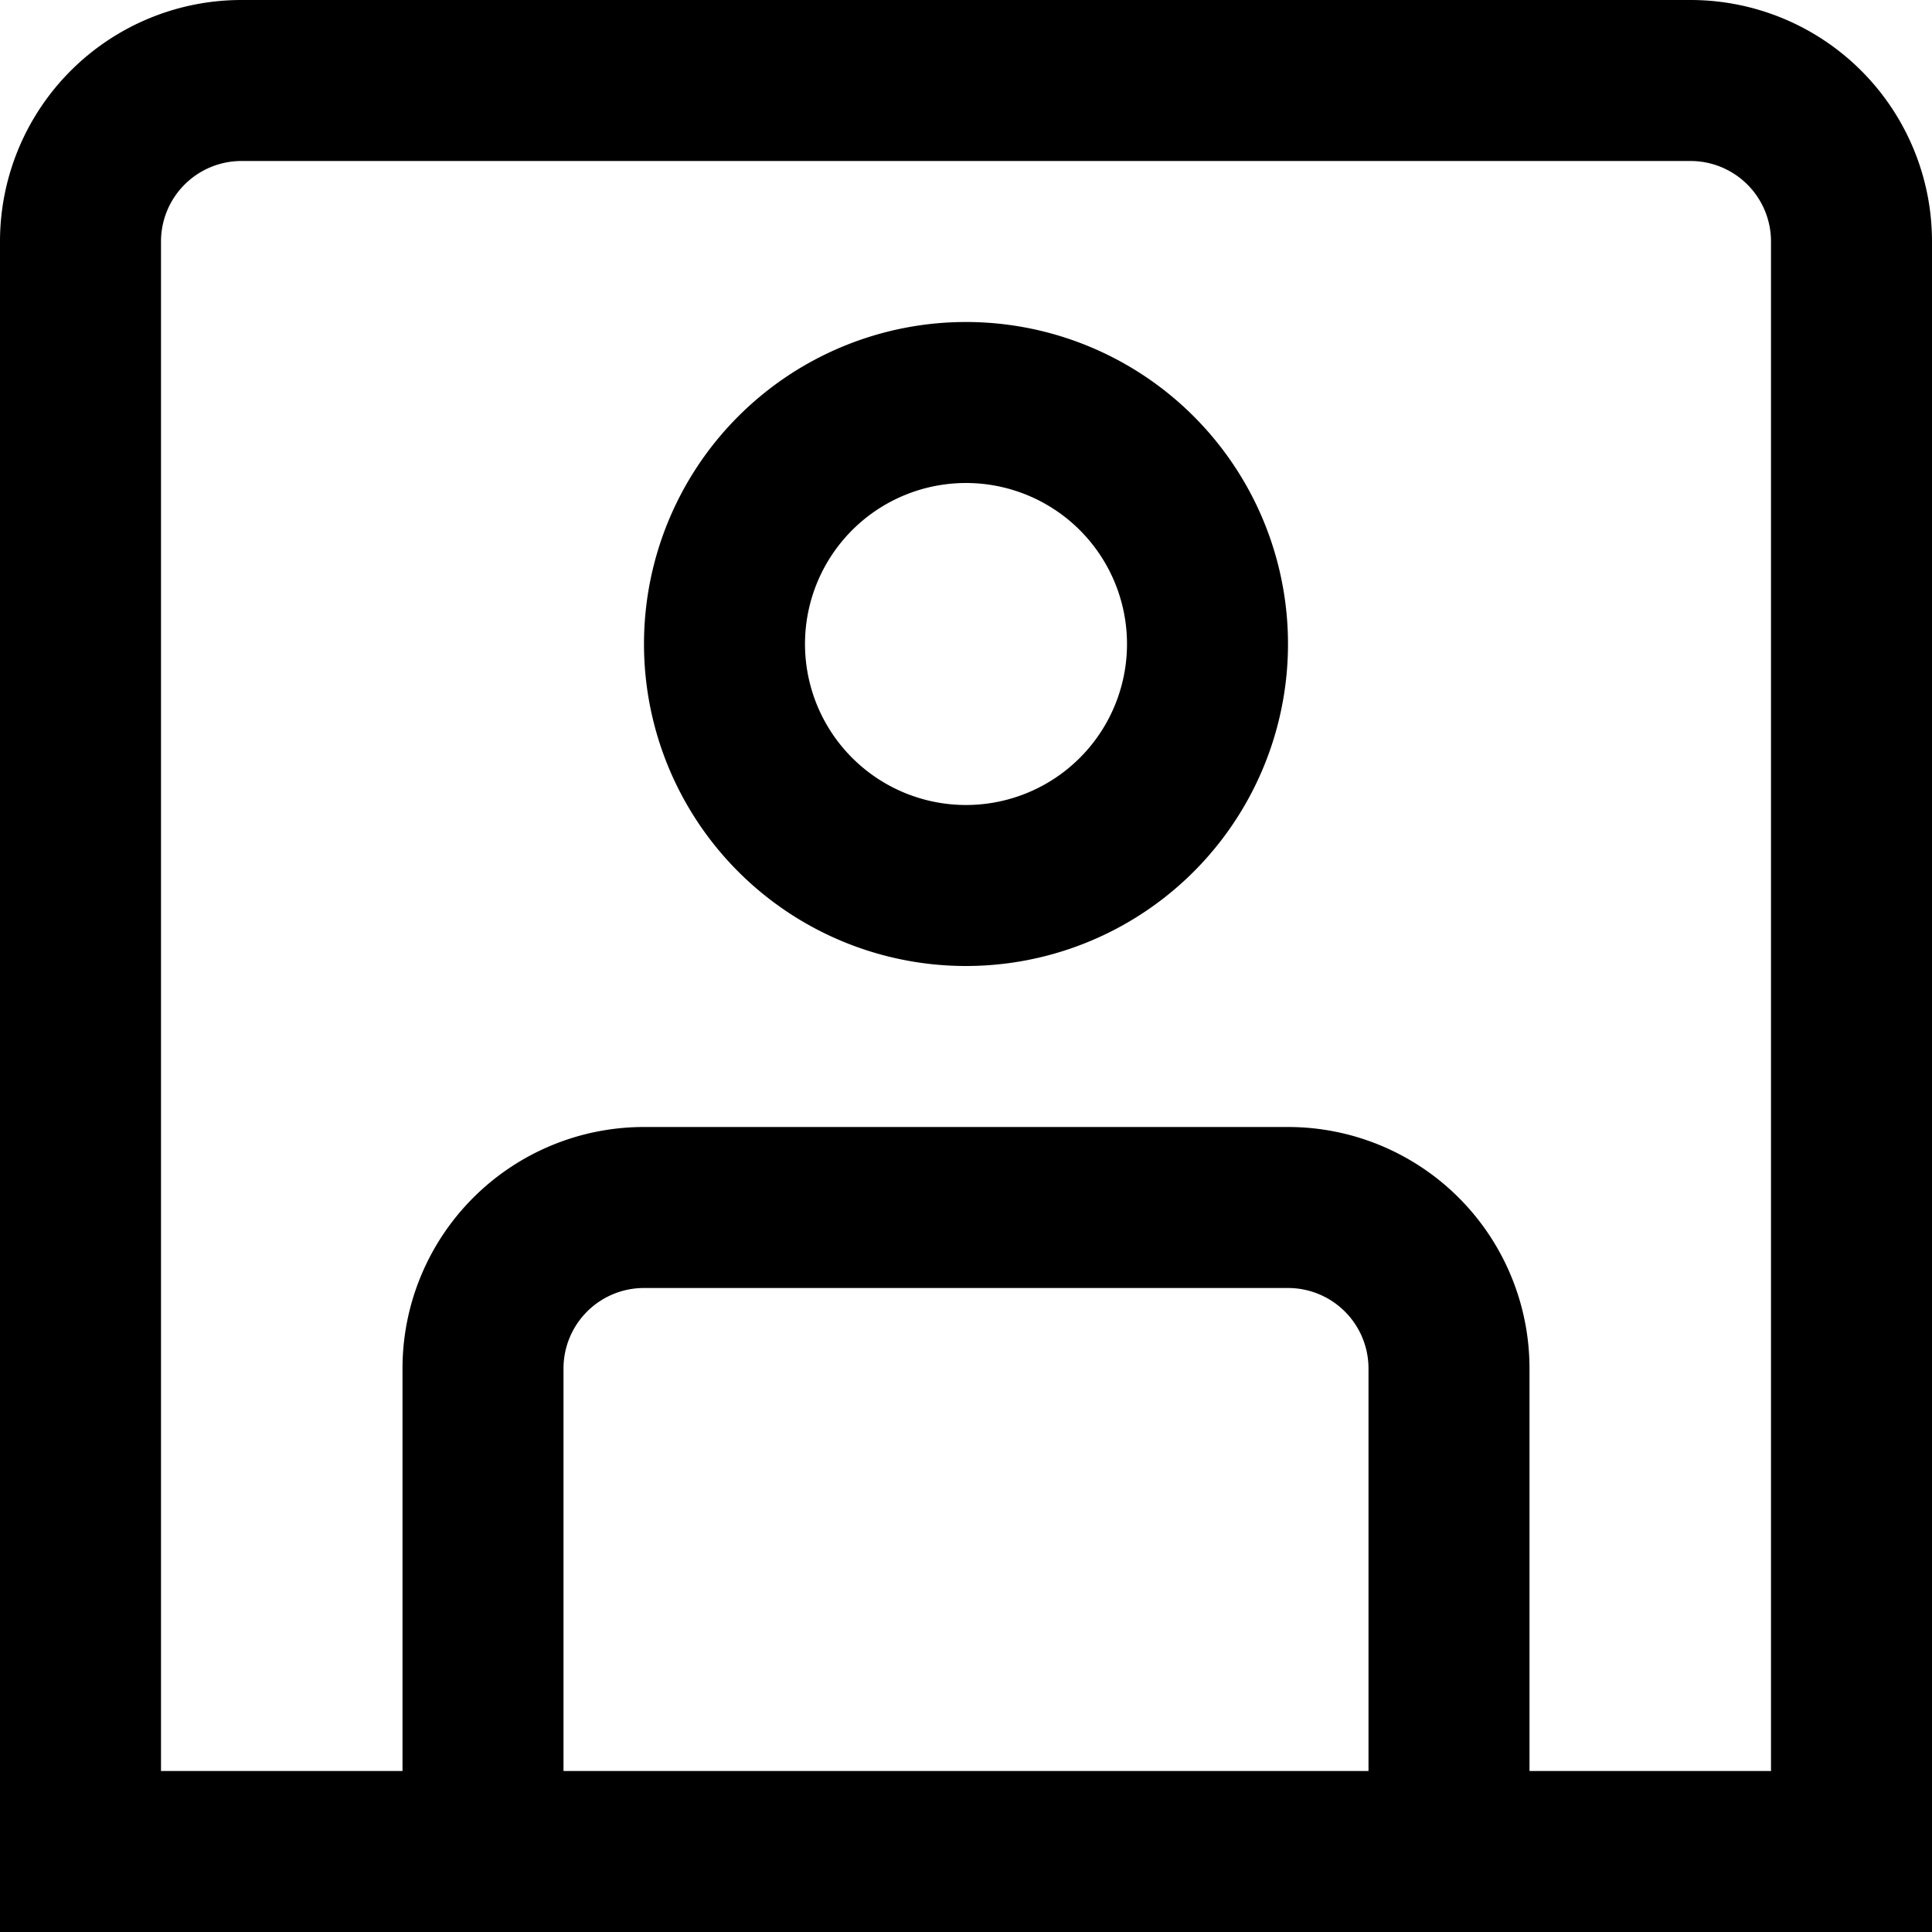
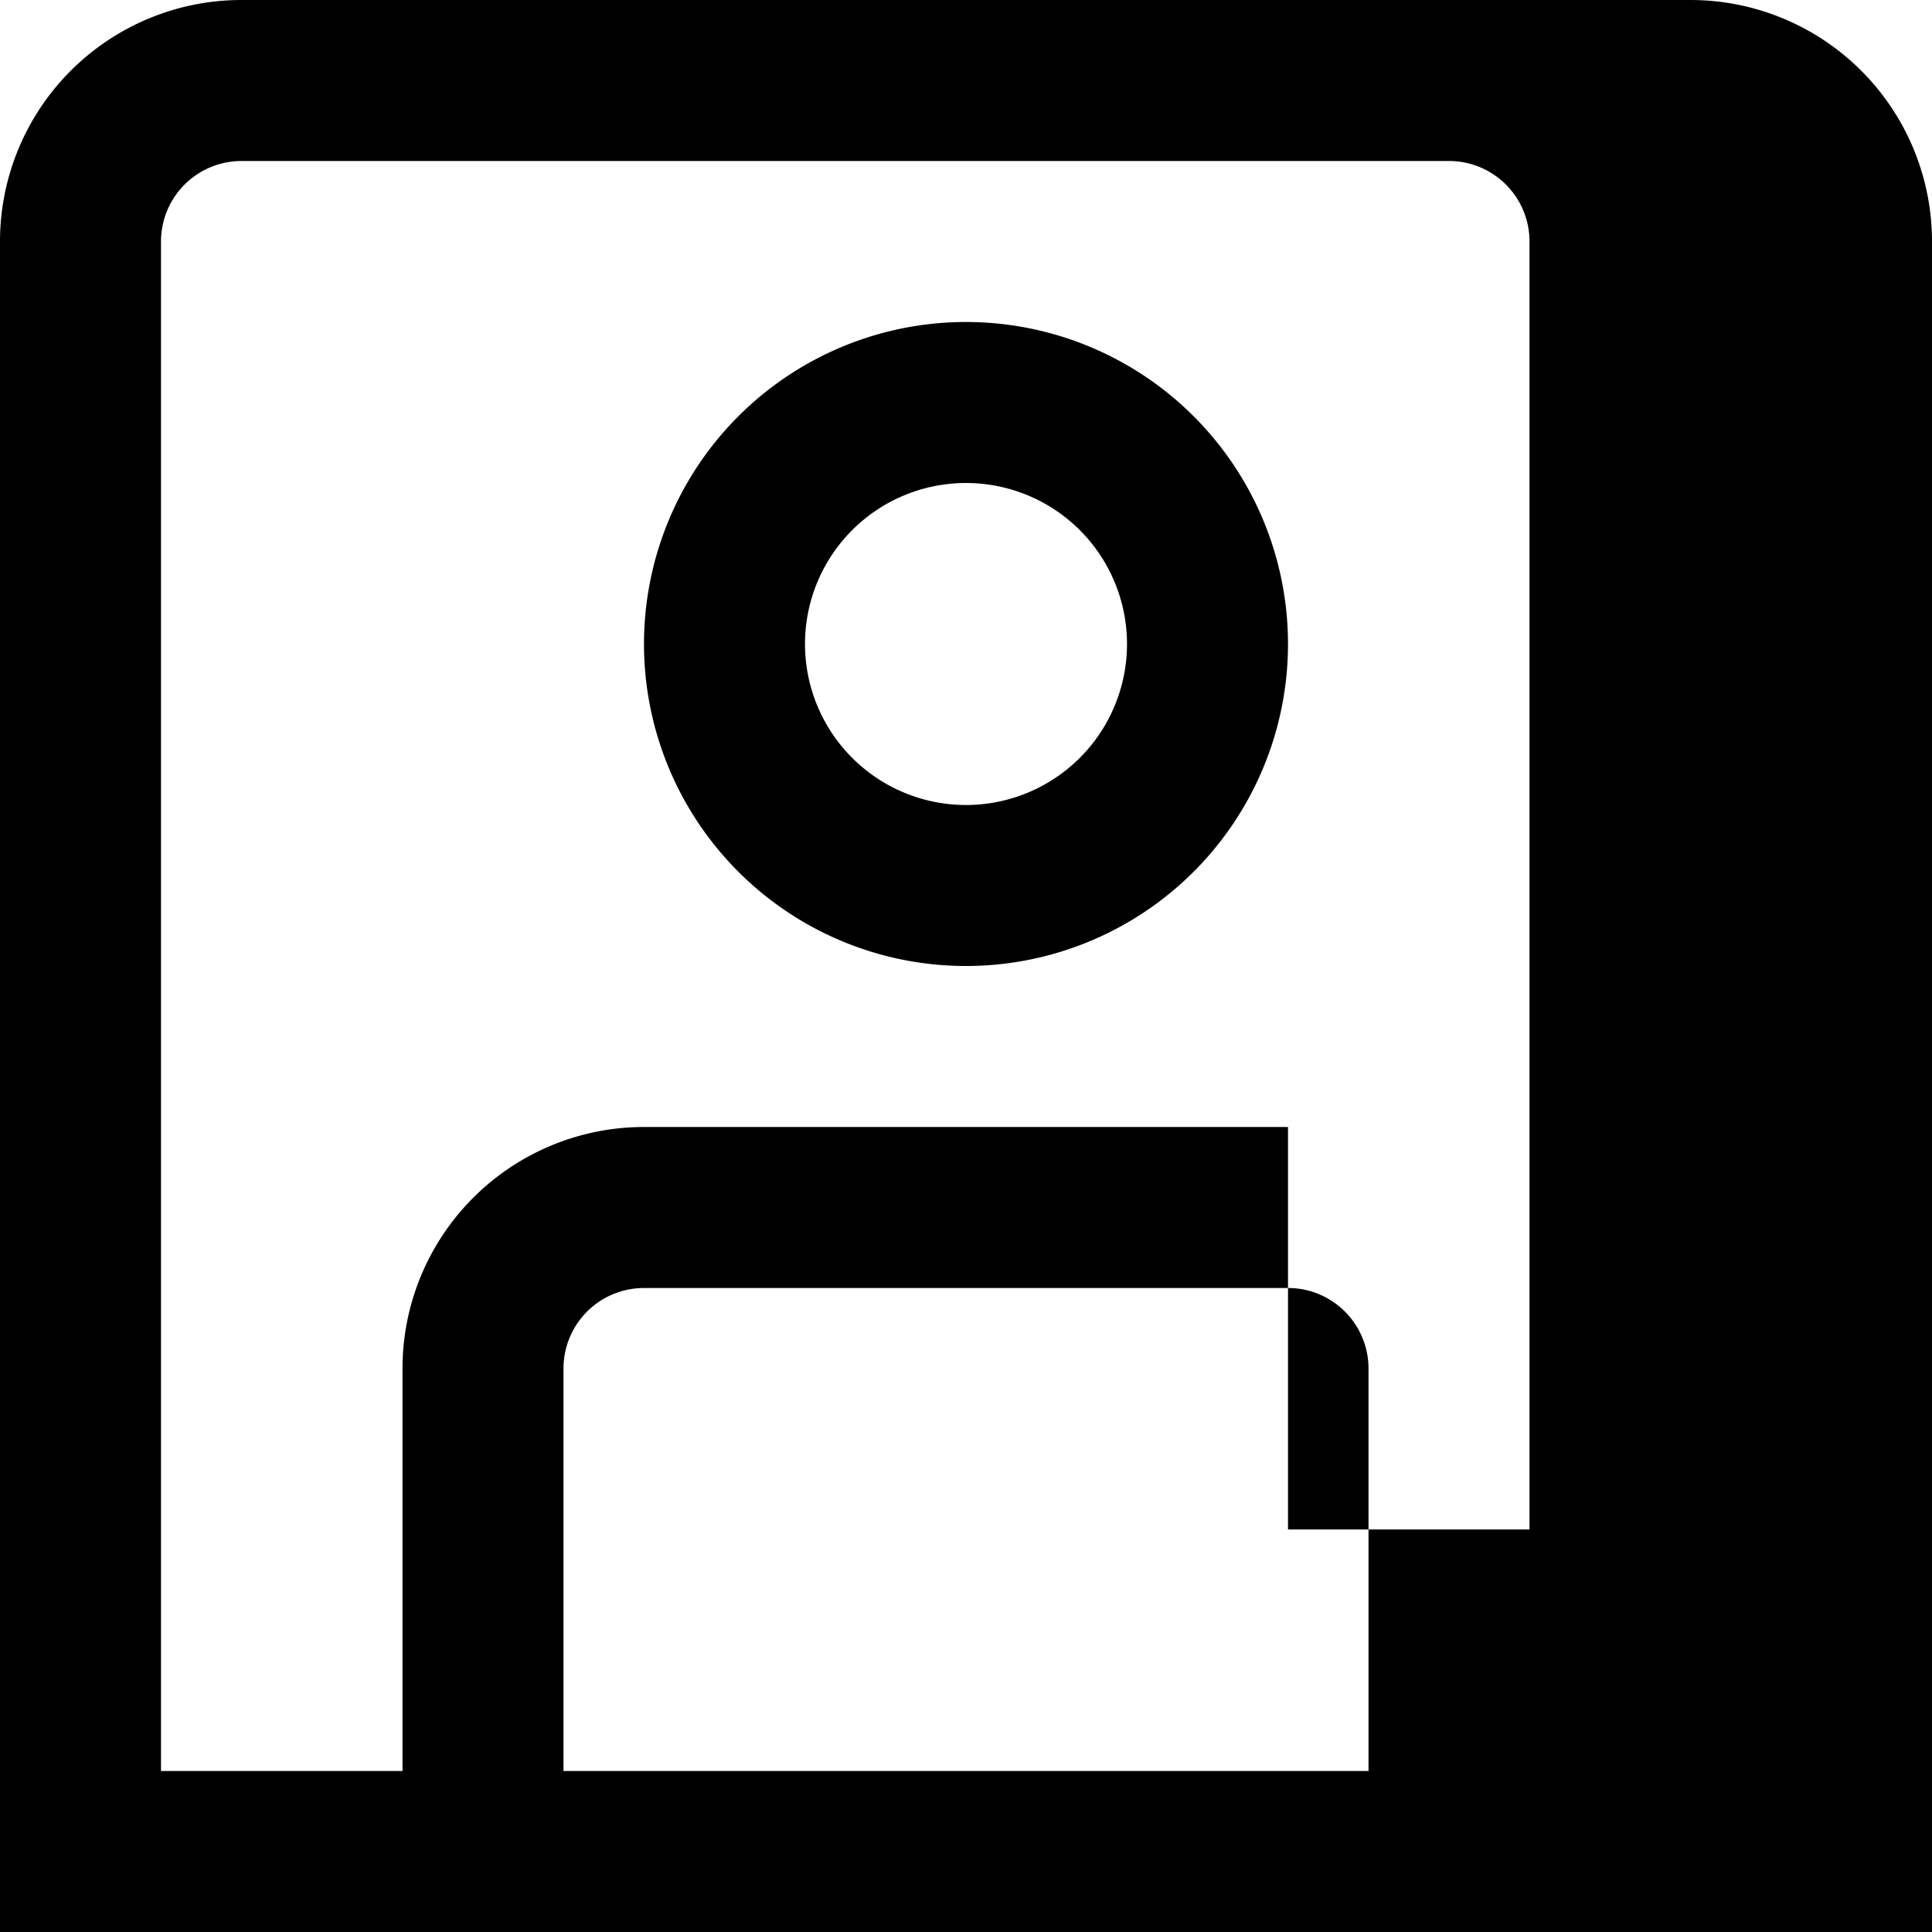
<svg xmlns="http://www.w3.org/2000/svg" width="24" height="24" viewBox="0 0 24 24">
-   <path data-name="Path 11" d="M0 24V3a3 3 0 0 1 3-3h18a3 3 0 0 1 3 3v21zm16-10a3 3 0 0 1 3 3v5h3V3a1 1 0 0 0-1-1H3a1 1 0 0 0-1 1v19h3v-5a3 3 0 0 1 3-3zm-9 3v5h10v-5a1 1 0 0 0-1-1H8a1 1 0 0 0-1 1zm1-9a4 4 0 0 1 4-4 4 4 0 0 1 4 4 4 4 0 0 1-4 4 4 4 0 0 1-4-4zm2 0a2 2 0 0 0 2 2 2 2 0 0 0 2-2 2 2 0 0 0-2-2 2 2 0 0 0-2 2z" />
+   <path data-name="Path 11" d="M0 24V3a3 3 0 0 1 3-3h18a3 3 0 0 1 3 3v21zm16-10v5h3V3a1 1 0 0 0-1-1H3a1 1 0 0 0-1 1v19h3v-5a3 3 0 0 1 3-3zm-9 3v5h10v-5a1 1 0 0 0-1-1H8a1 1 0 0 0-1 1zm1-9a4 4 0 0 1 4-4 4 4 0 0 1 4 4 4 4 0 0 1-4 4 4 4 0 0 1-4-4zm2 0a2 2 0 0 0 2 2 2 2 0 0 0 2-2 2 2 0 0 0-2-2 2 2 0 0 0-2 2z" />
</svg>